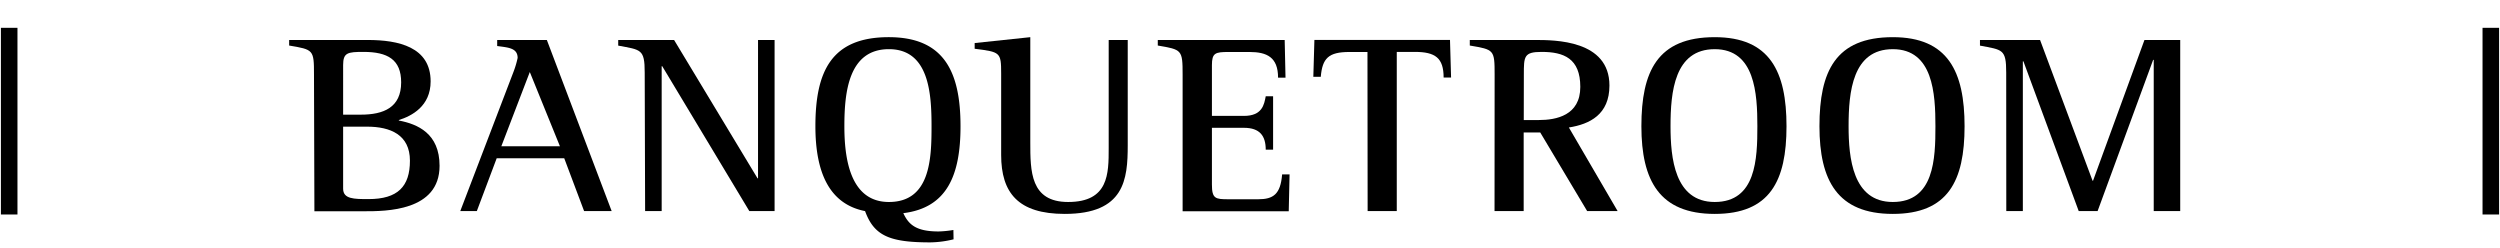
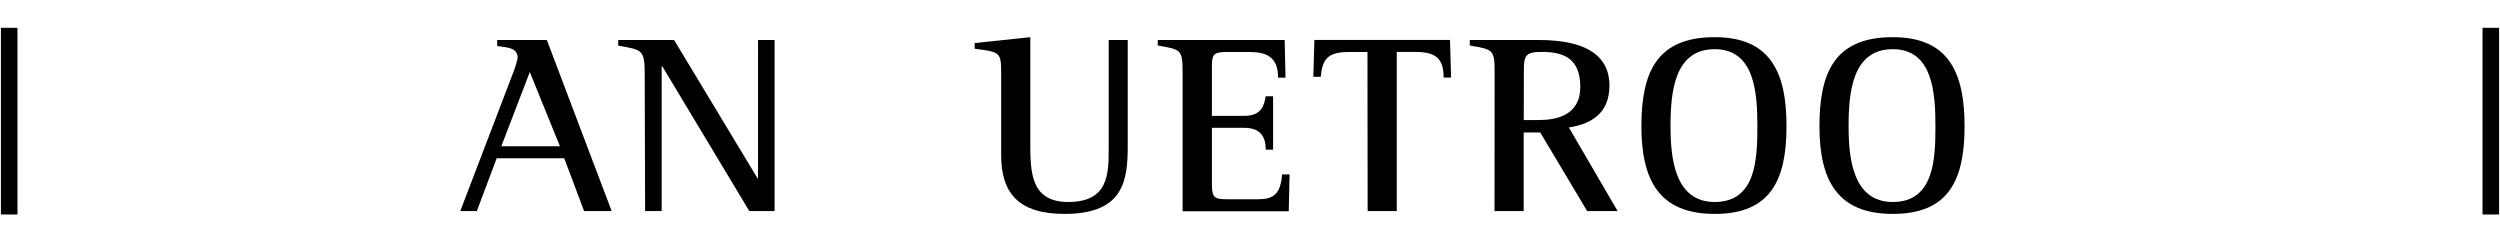
<svg xmlns="http://www.w3.org/2000/svg" id="レイヤー_1" data-name="レイヤー 1" width="302" height="30" viewBox="0 0 302 30">
  <defs>
    <style>
      .cls-1 {
        fill: none;
        stroke: #000;
        stroke-miterlimit: 10;
        stroke-width: 2px;
      }
    </style>
  </defs>
  <g>
    <g>
-       <path d="M37.93,9c0-3-.06-3-3-3.5V4.83h9.5c3.68,0,7.59.83,7.59,5,0,3-2.28,4.18-3.84,4.67v.06c2.27.43,4.92,1.56,4.92,5.47,0,5.49-6.49,5.49-9.12,5.49h-6Zm3.52,4.85h2.14c2.75,0,4.87-.86,4.87-3.9,0-2.76-1.64-3.68-4.55-3.68-1.92,0-2.46.09-2.46,1.59Zm0,8.94c0,1.26,1.31,1.26,3.07,1.26,3.52,0,5-1.51,5-4.64s-2.36-4.11-5.18-4.11H41.45Z" />
      <path d="M62,8.76A11.26,11.26,0,0,0,62.53,7c0-1.23-1.19-1.26-2.47-1.44V4.83h6L73.89,25.5H70.56l-2.4-6.38H60L57.6,25.5h-2Zm-1.44,8.91h7.08L64,8.7Z" />
      <path d="M77.88,8.76c0-2.85-.45-2.73-3.2-3.25V4.83h6.75L91.51,21.54h.06V4.83h2V25.5H90.52L80,8h-.07V25.5h-2Z" />
-       <path d="M115.19,28.91a12.4,12.4,0,0,1-2.82.37c-4.92,0-6.78-.8-7.87-3.78-4.38-.86-6-4.76-6-10.25,0-6.61,1.92-10.76,8.86-10.76,6.66,0,8.67,4.15,8.67,10.76,0,5.92-1.63,9.85-6.91,10.5.64,1.38,1.54,2.21,4.26,2.21a12.2,12.2,0,0,0,1.79-.18Zm-7.81-4.51c5,0,5.15-5.22,5.15-9.15s-.29-9.31-5.15-9.31S102,11.1,102,15.25C102,19.05,102.65,24.4,107.38,24.4Z" />
      <path d="M136.23,17.55c0,4.11-.38,8.29-7.61,8.29-5.63,0-7.68-2.55-7.68-7.12V8.89c0-2.58-.1-2.61-3.2-3V5.2l6.72-.71V17.18c0,3.5,0,7.22,4.57,7.22,4.9,0,4.9-3.41,4.9-6.51V4.83h2.3Z" />
      <path d="M142.86,9c0-3-.09-3-3-3.5V4.83h15.33l.1,4.55h-.9c0-2.46-1.34-3.1-3.46-3.1H148.4c-1.6,0-2,.12-2,1.59V14h3.87c2.21,0,2.44-1.36,2.63-2.37h.89v6.45h-.89c0-1.66-.71-2.64-2.63-2.64h-3.87v6.85c0,1.72.42,1.78,2,1.78H152c1.82,0,2.69-.61,2.88-3h.9l-.1,4.45H142.86Z" />
      <path d="M165.19,6.28H163c-2.52,0-3.26.76-3.45,3h-.9l.13-4.46h16.38l.13,4.55h-.9c0-2.37-1-3.1-3.48-3.1h-2.18V25.5h-3.52Z" />
      <path d="M180.55,9c0-3-.06-3-3-3.5V4.83h7.87c2.4,0,9,0,9,5.5,0,3.5-2.37,4.67-4.9,5.07l5.89,10.1h-3.68L186.06,16h-2V25.5h-3.52Zm3.52,5.5h1.83c2.08,0,5-.55,5-4s-2-4.23-4.67-4.23c-2.15,0-2.15.55-2.15,2.76Z" />
      <path d="M198.28,15.25c0-6.61,1.92-10.76,8.86-10.76,6.66,0,8.67,4.15,8.67,10.76s-2,10.59-8.67,10.59S198.28,21.82,198.28,15.25Zm8.86,9.15c5,0,5.15-5.22,5.15-9.15s-.28-9.31-5.15-9.31-5.34,5.16-5.34,9.31C201.8,19.05,202.28,24.4,207.14,24.4Z" />
      <path d="M219.79,15.25c0-6.61,1.92-10.76,8.86-10.76,6.66,0,8.67,4.15,8.67,10.76s-2,10.59-8.67,10.59S219.79,21.82,219.79,15.25Zm8.86,9.15c5,0,5.15-5.22,5.15-9.15s-.28-9.31-5.15-9.31-5.34,5.16-5.34,9.31C223.31,19.05,223.79,24.4,228.65,24.4Z" />
-       <path d="M242.35,8.76c0-2.85-.45-2.73-3.17-3.25V4.83h7.26l6.34,17h.06l6.21-17h4.32V25.5h-3.2V7.23h-.07L253.39,25.5h-2.28L244.43,7.41h-.07V25.5h-2Z" />
    </g>
    <line class="cls-1" x1="1.11" y1="25.91" x2="1.11" y2="3.36" />
    <line class="cls-1" x1="300.89" y1="25.91" x2="300.89" y2="3.36" />
  </g>
</svg>